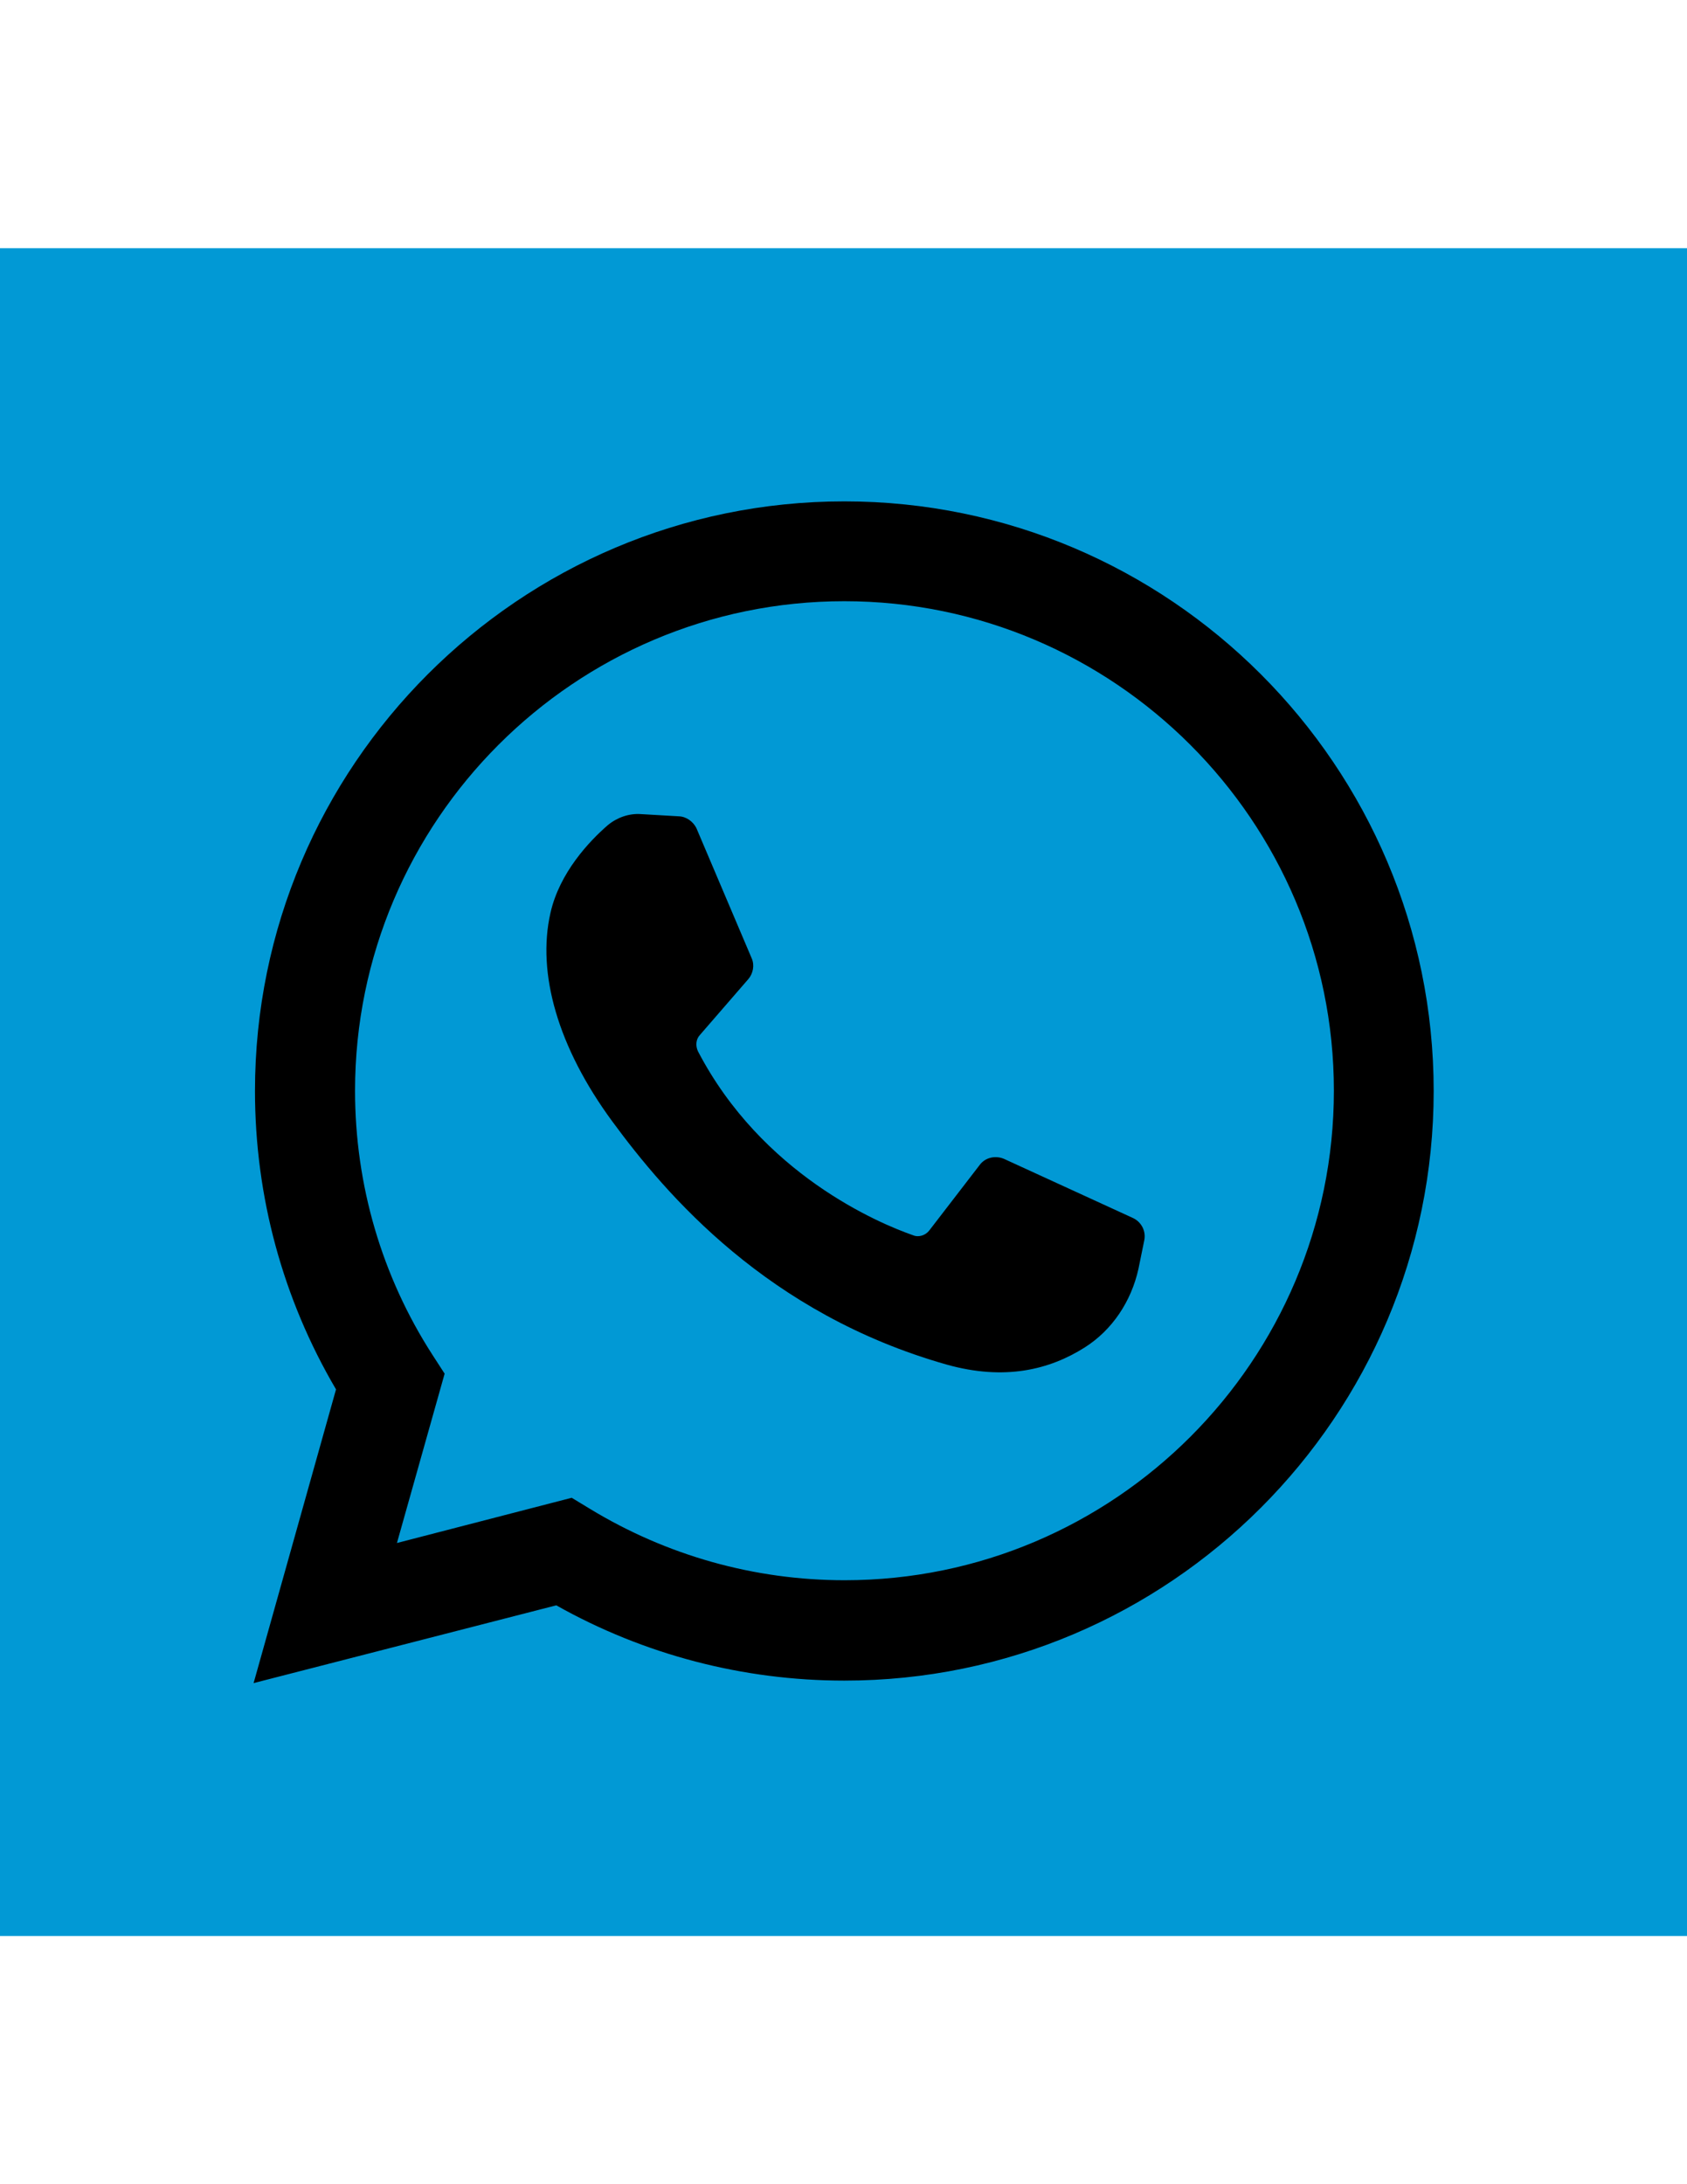
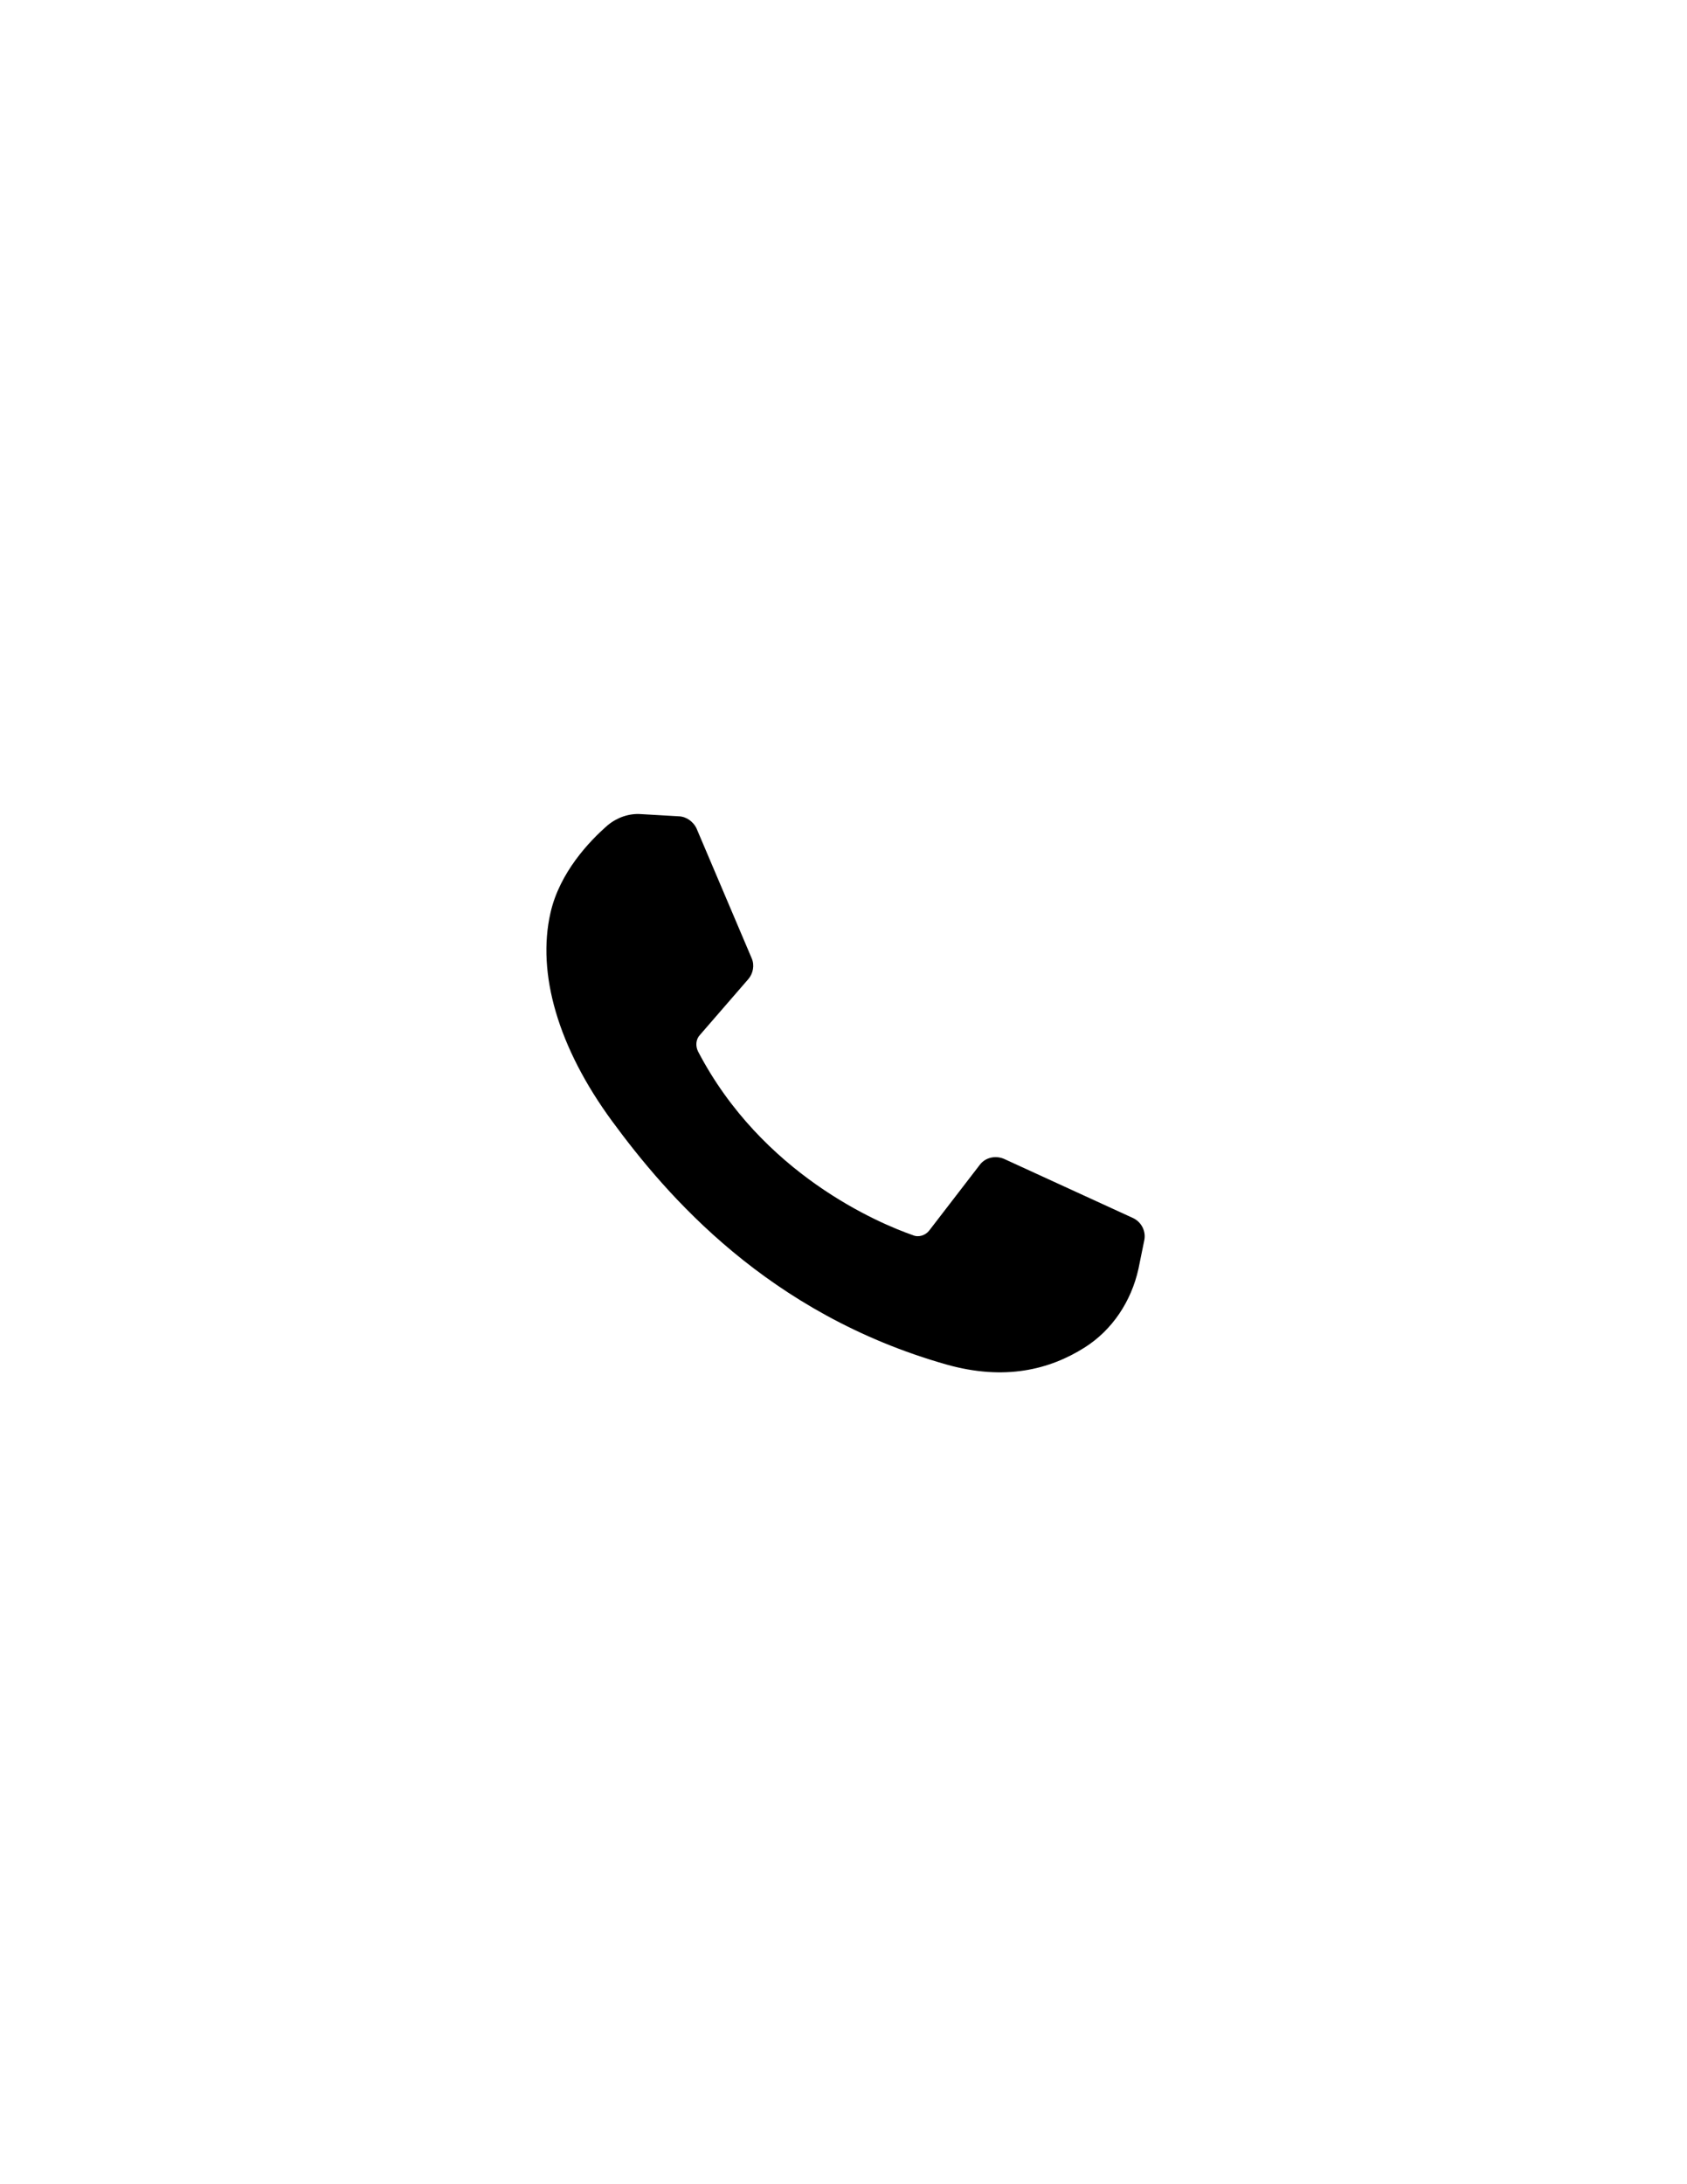
<svg xmlns="http://www.w3.org/2000/svg" xmlns:xlink="http://www.w3.org/1999/xlink" version="1.1" id="Layer_1" x="0px" y="0px" viewBox="0 0 612 792" enable-background="new 0 0 612 792" xml:space="preserve">
-   <rect y="90" fill="#0199d5" width="612" height="612" />
  <g>
    <g>
      <defs>
-         <rect id="SVGID_1_" y="90" width="612" height="612" />
-       </defs>
+         </defs>
      <clipPath id="SVGID_2_">
        <use xlink:href="#SVGID_1_" overflow="visible" />
      </clipPath>
-       <path clip-path="url(#SVGID_2_)" fill="currentColor" d="M92,610.3l29.9-106.5c-19.3-32.8-29.4-70-29.4-108.2    c0-117.9,95.9-213.8,213.8-213.8s213.8,95.9,213.8,213.8s-95.9,213.8-213.8,213.8c-36.7,0-72.7-9.4-104.5-27.3L92,610.3z     M207.4,543.1l6.6,4c27.8,16.9,59.6,25.9,92.4,25.9c97.9,0,177.5-79.6,177.5-177.5S404.1,218,306.3,218s-177.5,79.6-177.5,177.5    c0,34.1,9.7,67.3,28.1,95.8l4.4,6.8L144,559.5L207.4,543.1z" />
    </g>
    <g>
      <defs>
        <rect id="SVGID_3_" y="90" width="612" height="612" />
      </defs>
      <clipPath id="SVGID_4_">
        <use xlink:href="#SVGID_3_" overflow="visible" />
      </clipPath>
      <path clip-path="url(#SVGID_4_)" fill="currentColor" d="M246.3,296l-13.8-0.8c-4.3-0.3-8.6,1.2-12,4c-6.7,5.8-17.5,17.2-20.8,31.8    c-5,21.9,2.7,48.8,22.4,75.6s56.4,69.8,121.3,88.2c21,5.9,37.3,1.9,50.1-6.2c10.1-6.4,16.9-16.8,19.5-28.5l2.1-10.3    c0.7-3.2-0.9-6.6-4-8.1l-46.9-21.5c-3.1-1.3-6.7-0.5-8.7,2.1l-18.4,23.9c-1.3,1.7-3.8,2.6-5.9,1.7c-12.6-4.4-54.8-22.2-78-66.7    c-0.9-1.9-0.8-4.3,0.7-5.9l17.6-20.3c1.7-2,2.3-5,1.2-7.5l-20.1-47.3C251.4,297.9,249,296.1,246.3,296" />
    </g>
  </g>
</svg>